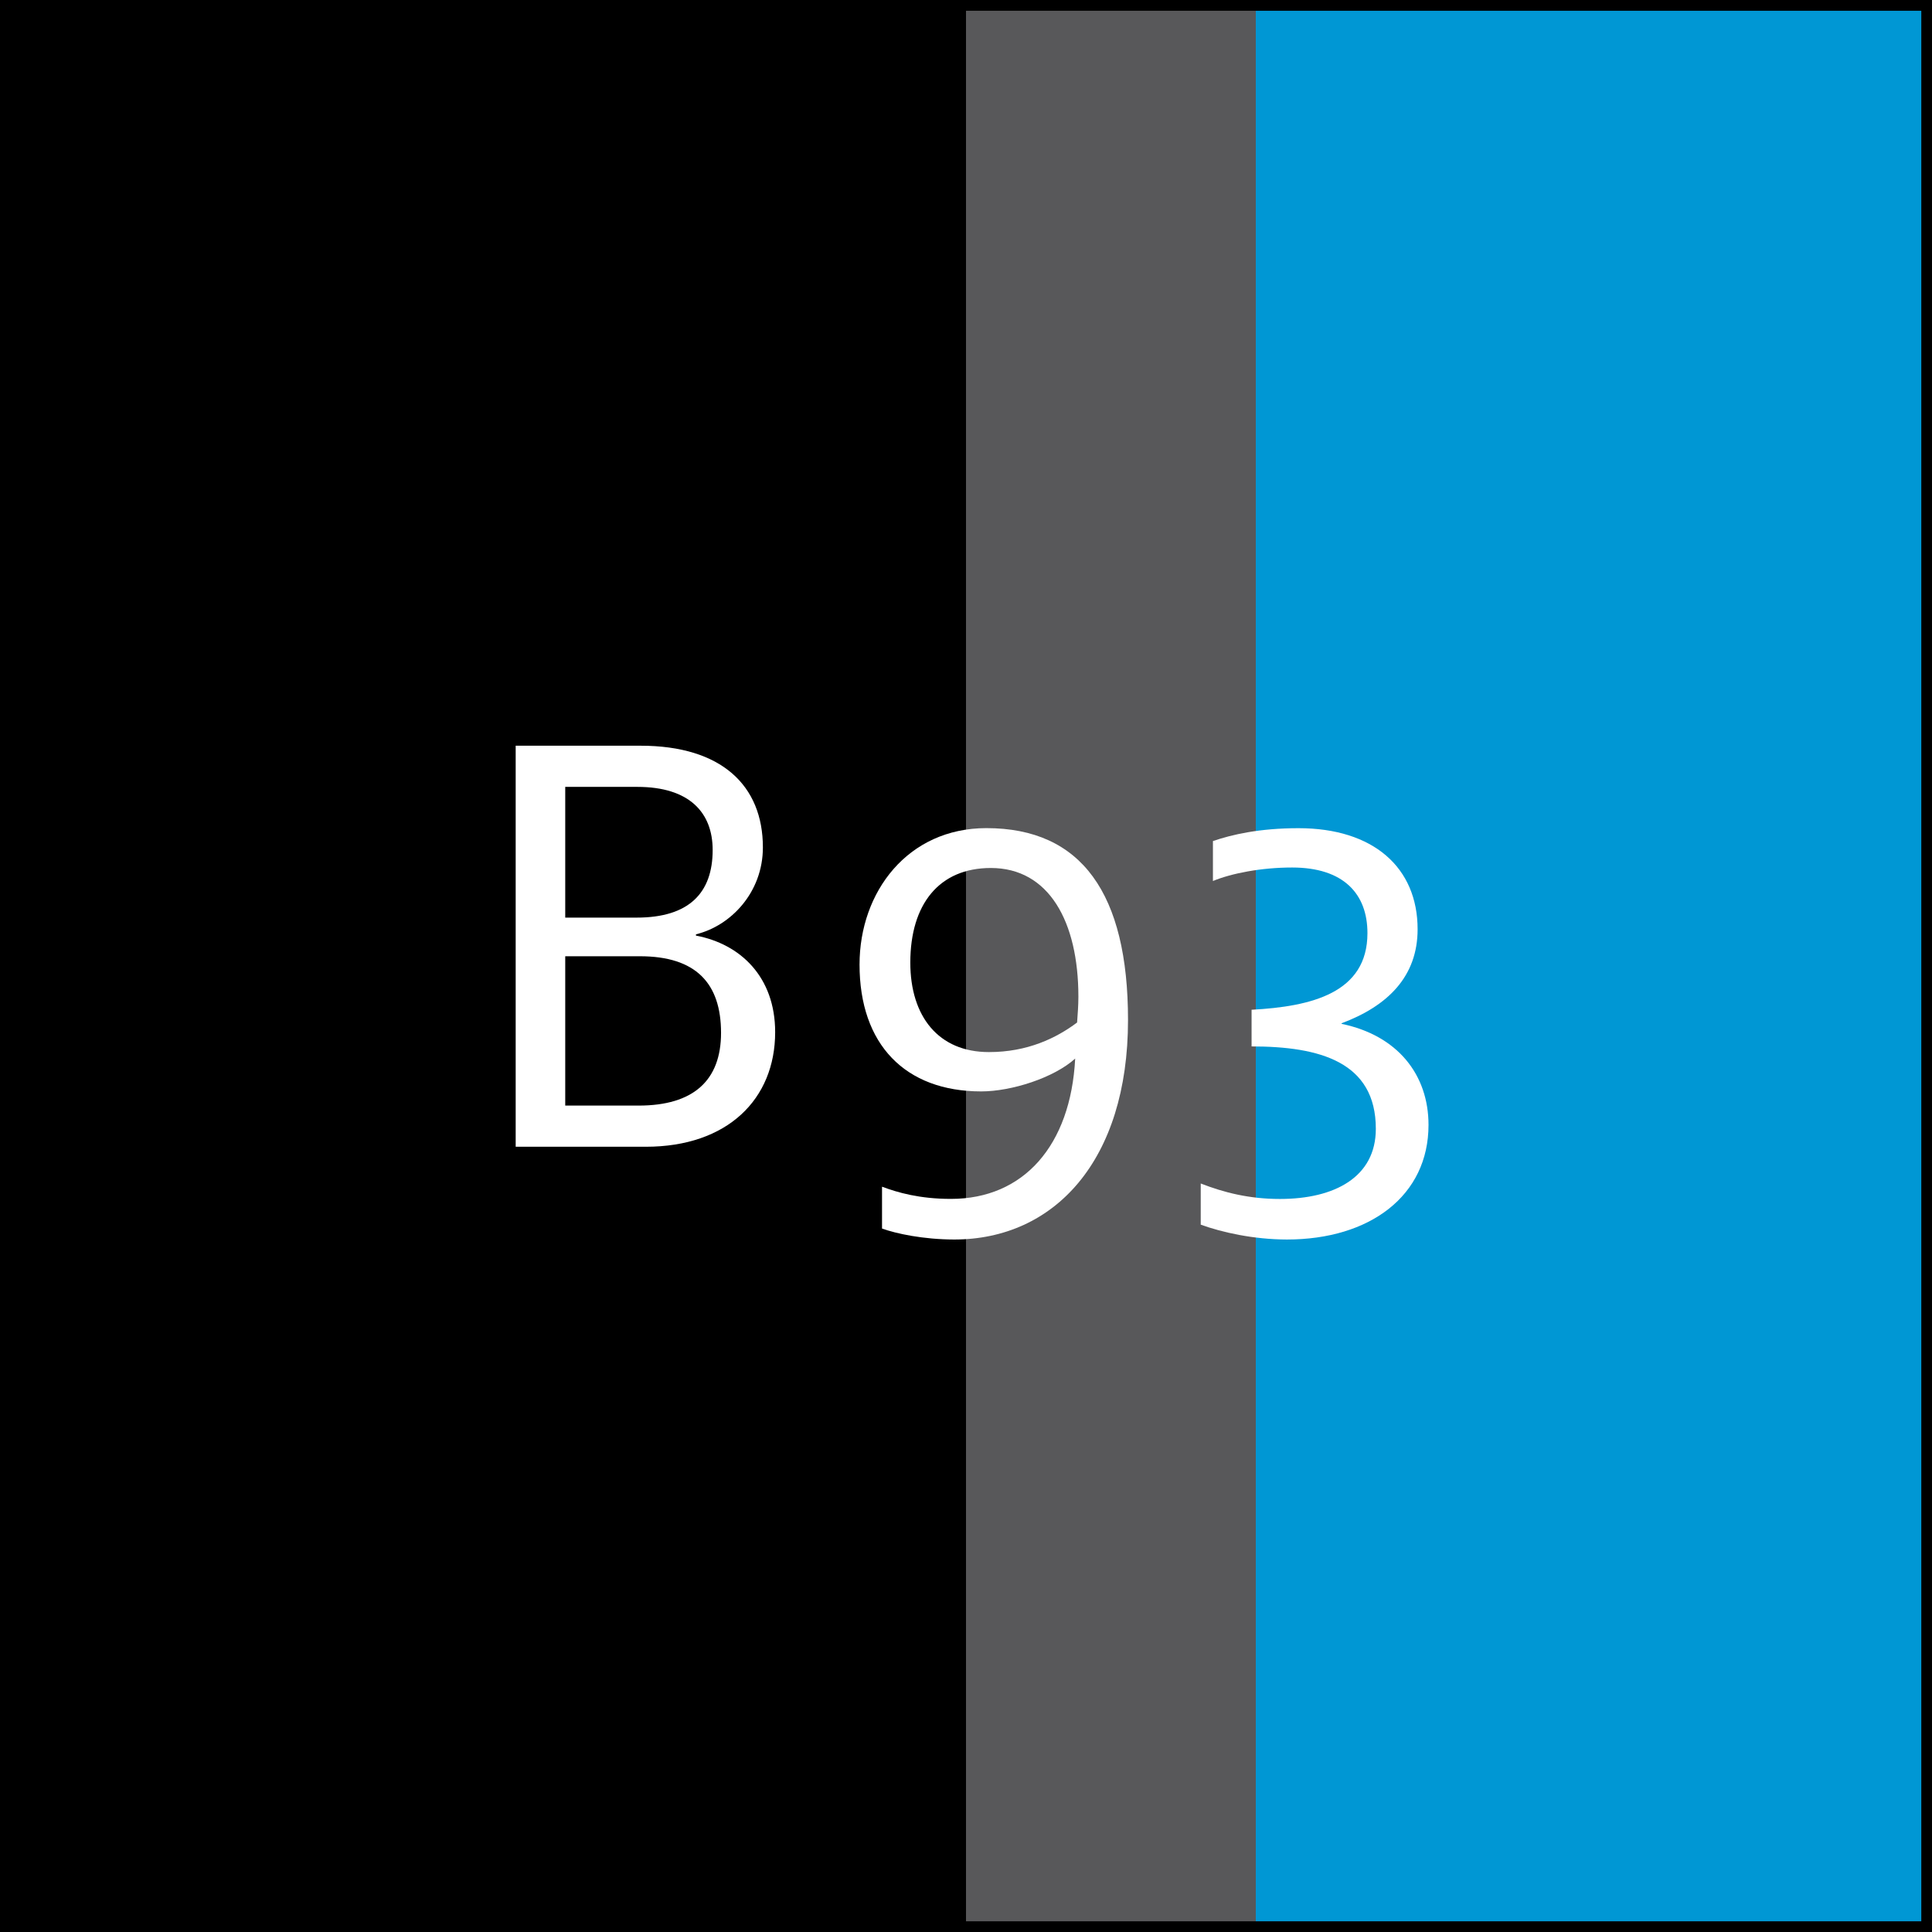
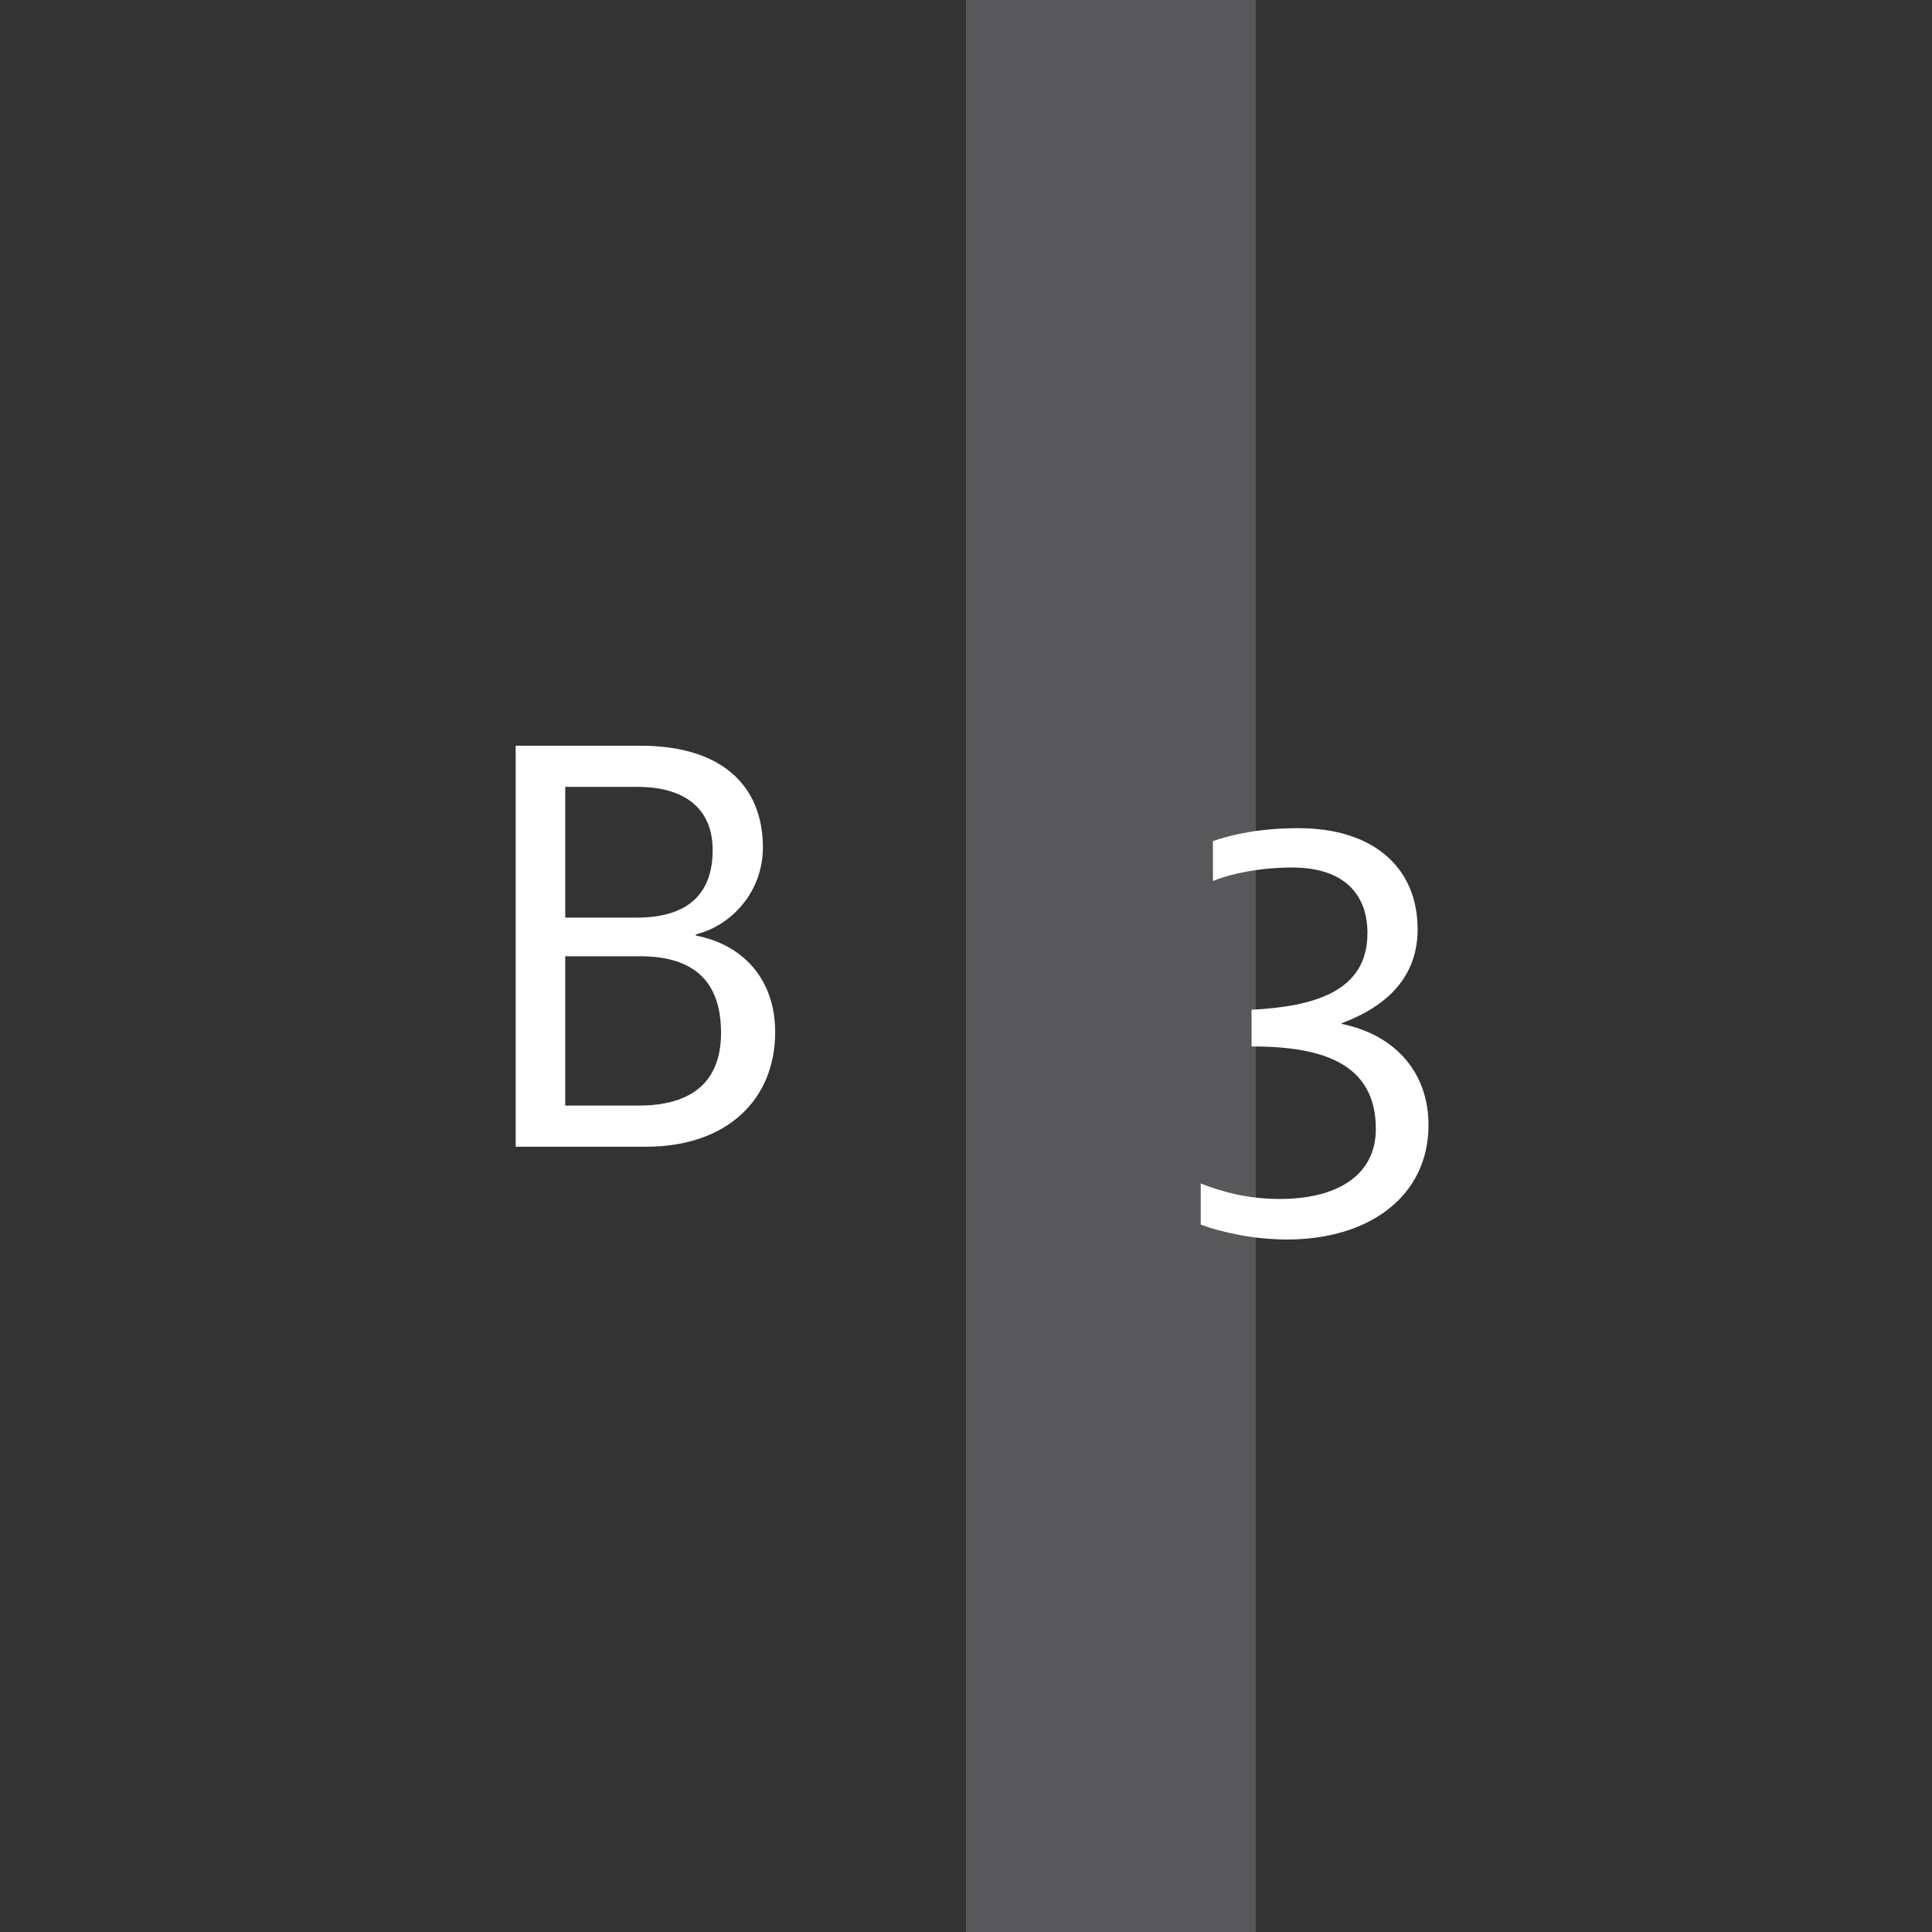
<svg xmlns="http://www.w3.org/2000/svg" version="1.2" baseProfile="tiny" x="0px" y="0px" viewBox="0 0 283.46 283.46" overflow="visible" xml:space="preserve">
  <rect x="0" y="0" width="283.46" height="283.46" fill="#333333" stroke="none" />
  <g id="Farve">
    <rect x="141.73" fill="#58585A" width="42.52" height="283.47" />
-     <rect x="184.25" fill="#0097D4" width="99.21" height="283.47" />
-     <rect x="0" width="141.73" height="283.47" />
  </g>
  <g id="Streg">
-     <rect x="0" fill="none" stroke="#000000" stroke-width="3.16" width="283.47" height="283.47" />
-   </g>
+     </g>
  <g id="Nummer">
    <g>
      <g>
        <path fill="#FFFFFF" d="M75.66,109.41h18.32c11.9,0,17.95,5.86,17.95,14.92c0,6.61-4.72,11.52-9.82,12.75v0.19     c6.52,1.23,11.62,6.05,11.62,14.17c0,9.82-6.99,16.81-18.98,16.81H75.66V109.41z M82.93,134.63h10.48     c7.65,0,11.15-3.59,11.15-9.92c0-5.48-3.4-9.26-11.05-9.26H82.93V134.63z M82.93,162.21H93.7c8.03,0,12.09-3.68,12.09-10.67     c0-7.27-3.68-11.24-11.9-11.24H82.93V162.21z" />
-         <path fill="#FFFFFF" d="M129.41,180.25v-6.14c2.27,0.85,5.48,1.79,10.11,1.79c10.67,0,17.57-7.84,18.23-20.59     c-3.12,2.83-9.35,4.82-13.79,4.82c-11.15,0-17.85-6.89-17.85-18.61c0-10.67,7.08-20.02,18.61-20.02     c13.98,0,20.78,9.63,20.78,28.15c0,20.69-10.86,32.21-25.5,32.21C135.45,181.85,131.49,181,129.41,180.25z M158.03,150.02     c0.09-1.32,0.19-2.46,0.19-3.78c0-11.05-4.34-18.89-12.85-18.89c-7.56,0-11.81,5.29-11.81,13.88c0,7.93,4.16,13.13,11.52,13.13     C150.75,154.37,155.01,152.29,158.03,150.02z" />
        <path fill="#FFFFFF" d="M176.17,179.68v-6.04c3.4,1.32,7.08,2.27,11.62,2.27c8.03,0,14.07-3.21,14.07-10.29     c0-9.82-8.22-12.09-18.23-12.09v-5.38c8.78-0.47,17-2.46,17-11.24c0-5.76-3.5-9.63-11.05-9.63c-4.53,0-8.88,0.85-11.62,1.98     v-5.86c2.74-0.94,6.8-1.89,12.56-1.89c10.96,0,17.47,5.76,17.47,14.83c0,6.9-4.34,11.24-11.15,13.79v0.09     c8.22,1.7,12.75,7.46,12.75,14.83c0,10.39-8.6,16.81-20.78,16.81C183.91,181.85,179.28,180.81,176.17,179.68z" />
      </g>
    </g>
    <g>
	</g>
    <g>
	</g>
    <g>
	</g>
    <g>
	</g>
    <g>
	</g>
    <g>
	</g>
  </g>
</svg>